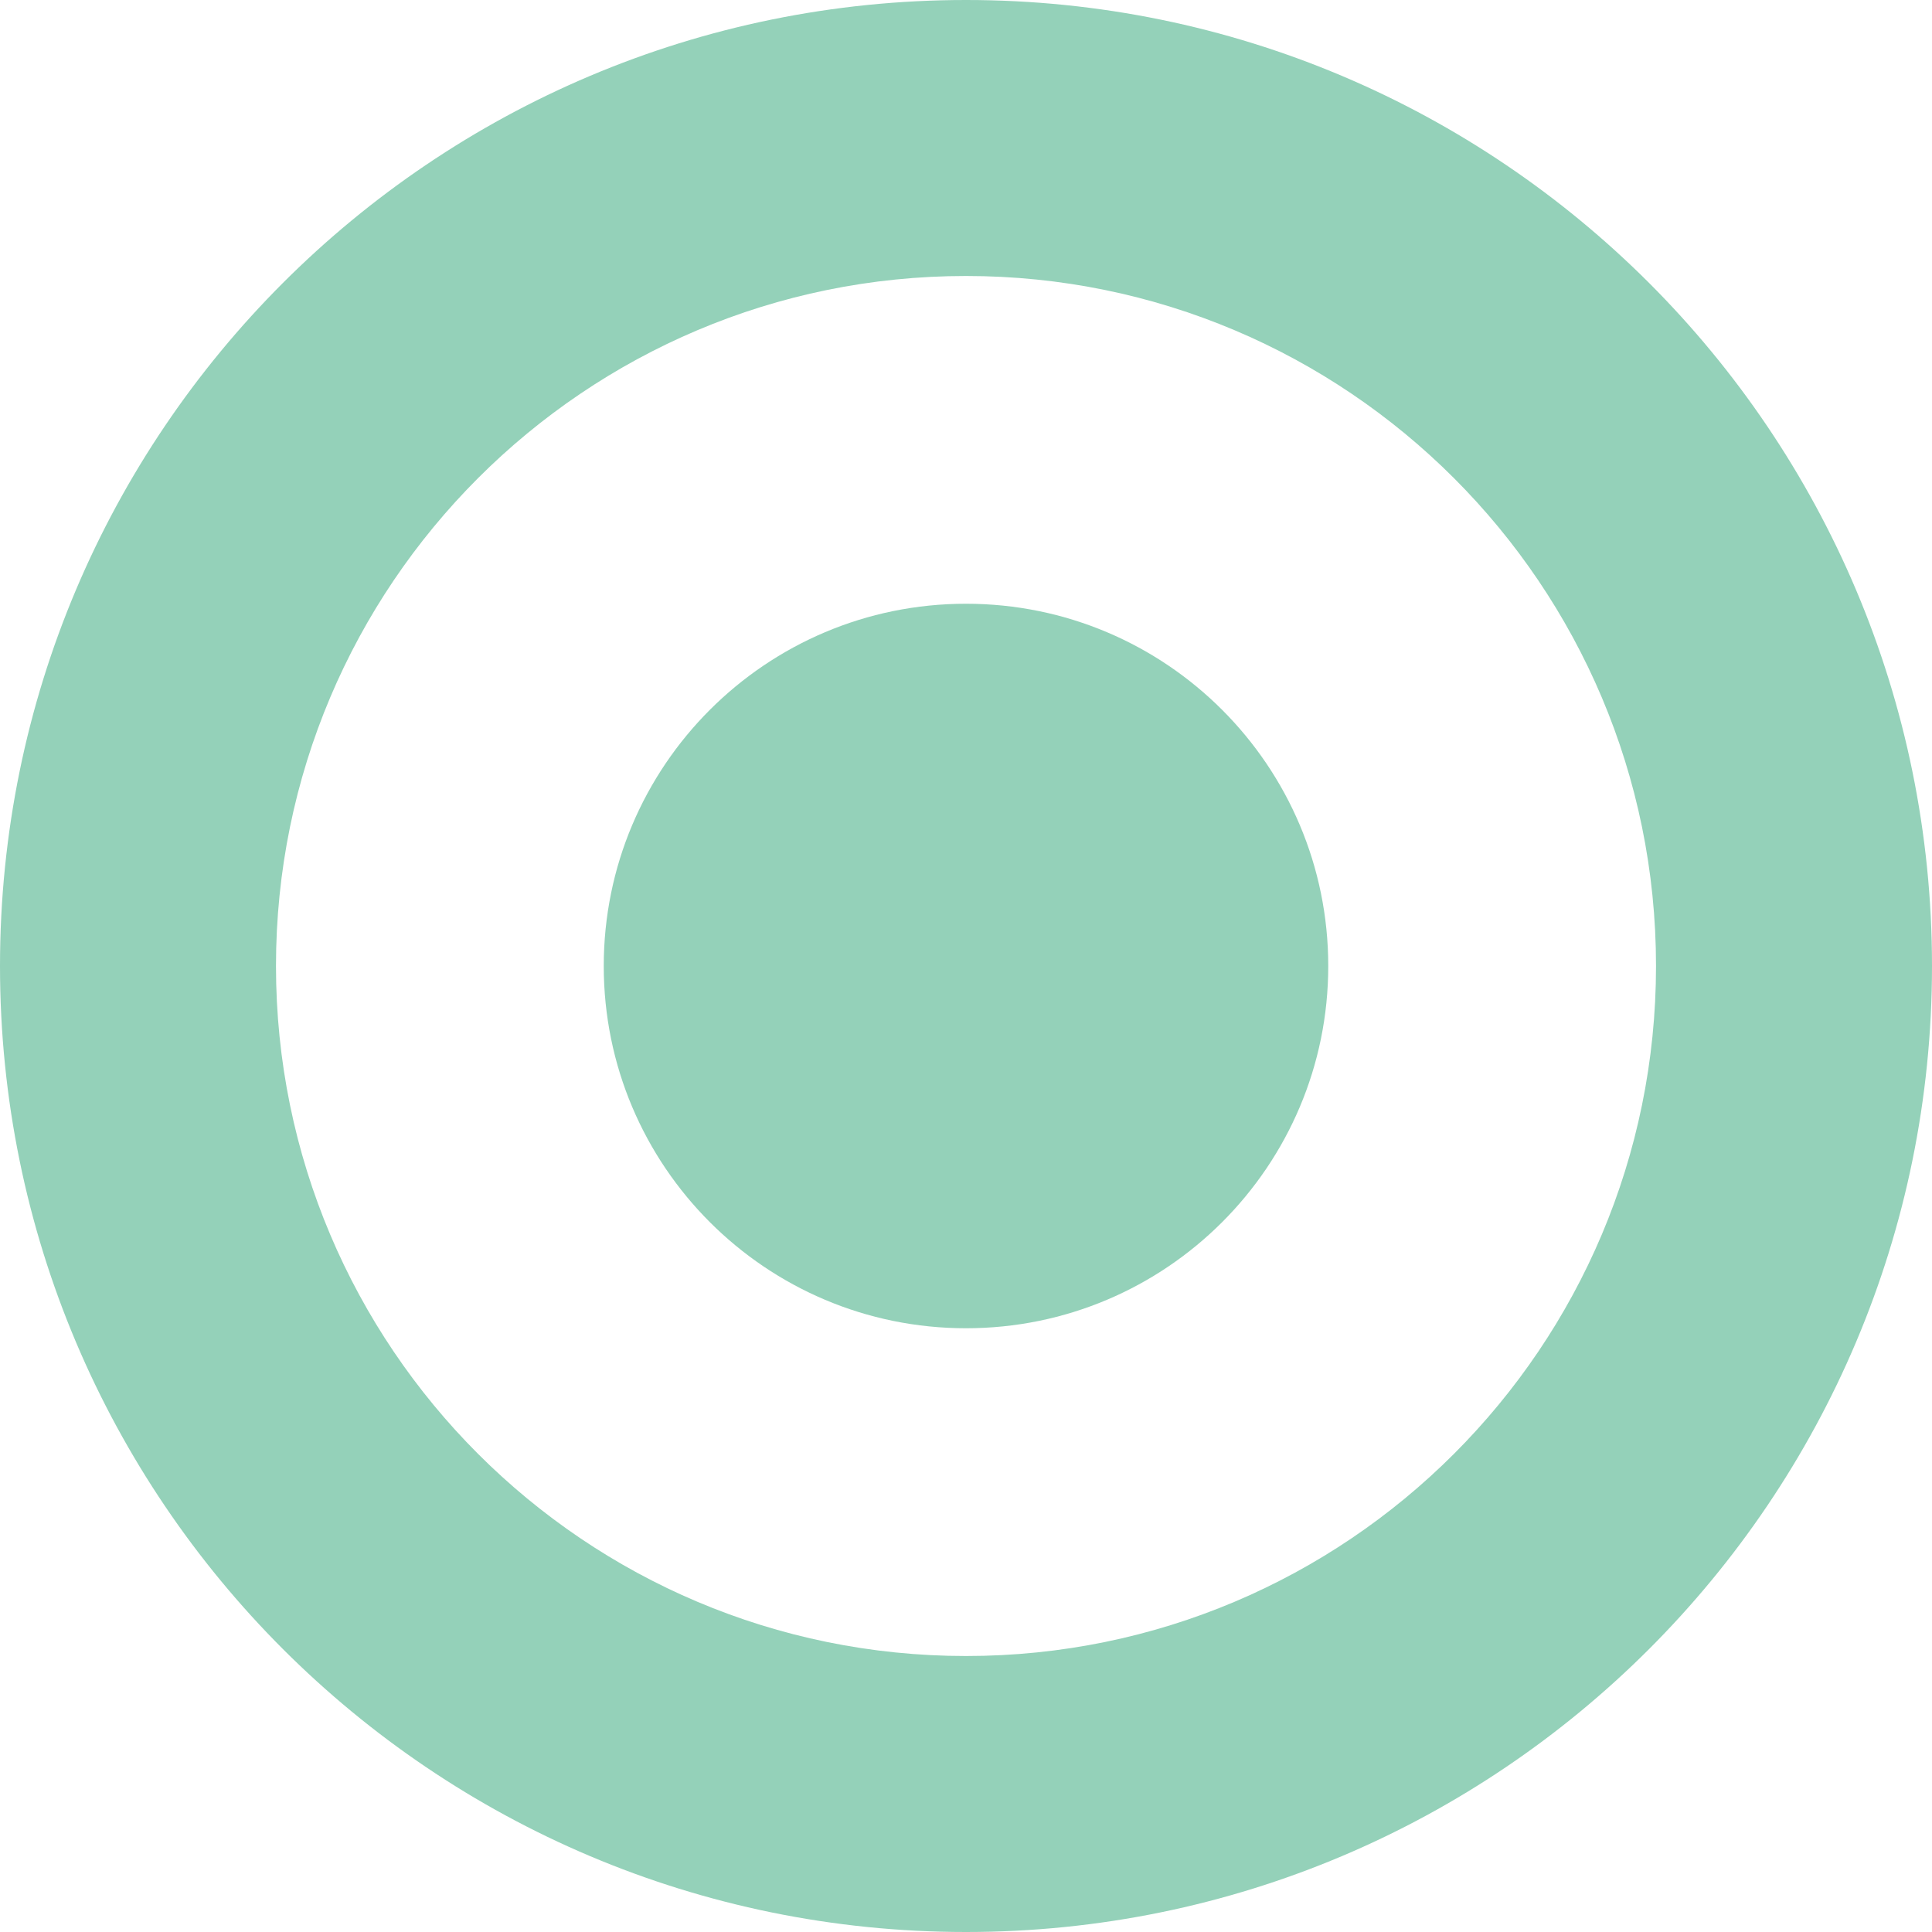
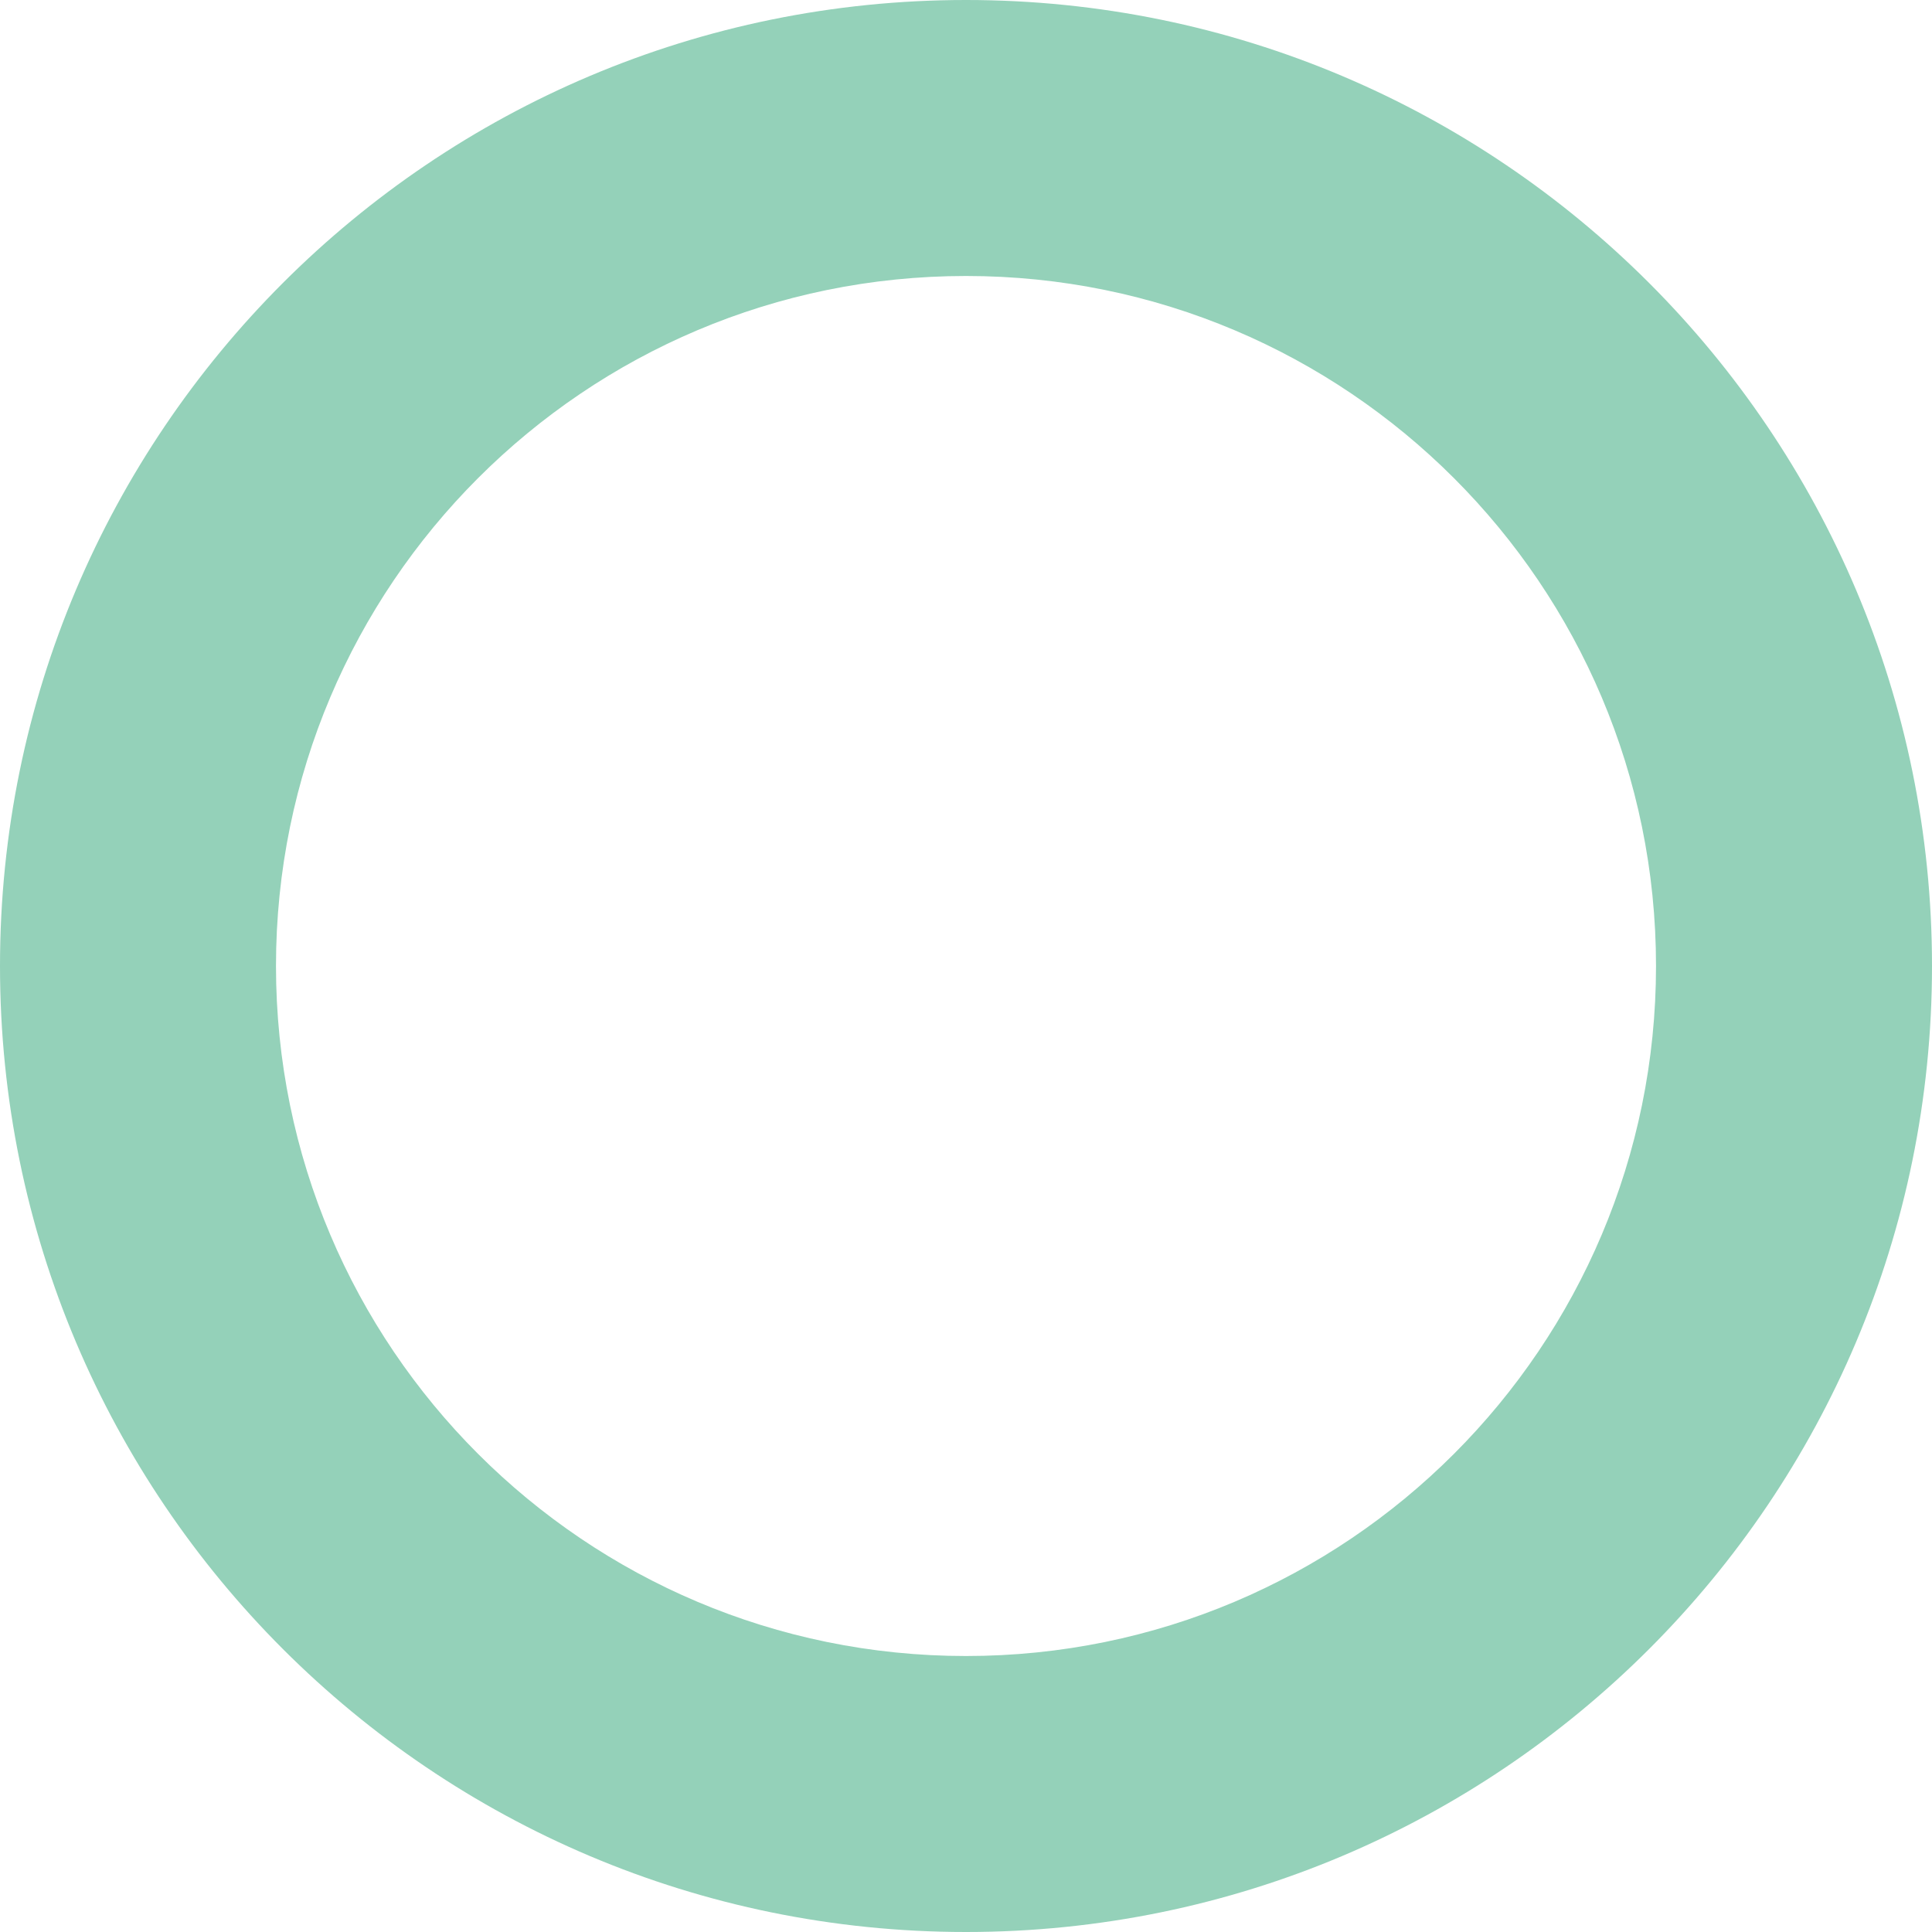
<svg xmlns="http://www.w3.org/2000/svg" width="40" height="40" viewBox="0 0 40 40" fill="none">
  <path fill-rule="evenodd" clip-rule="evenodd" d="M20 40C31.046 40 40 31.046 40 20C40 8.954 31.046 0 20 0C8.954 0 0 8.954 0 20C0 31.046 8.954 40 20 40ZM20 34.286C27.89 34.286 34.286 27.89 34.286 20C34.286 12.11 27.89 5.714 20 5.714C12.11 5.714 5.714 12.11 5.714 20C5.714 27.89 12.11 34.286 20 34.286Z" fill="#94D1B9" />
-   <path d="M27.5 20C27.5 24.142 24.142 27.5 20 27.5C15.858 27.5 12.5 24.142 12.5 20C12.5 15.858 15.858 12.5 20 12.5C24.142 12.5 27.5 15.858 27.5 20Z" fill="#94D1B9" />
</svg>